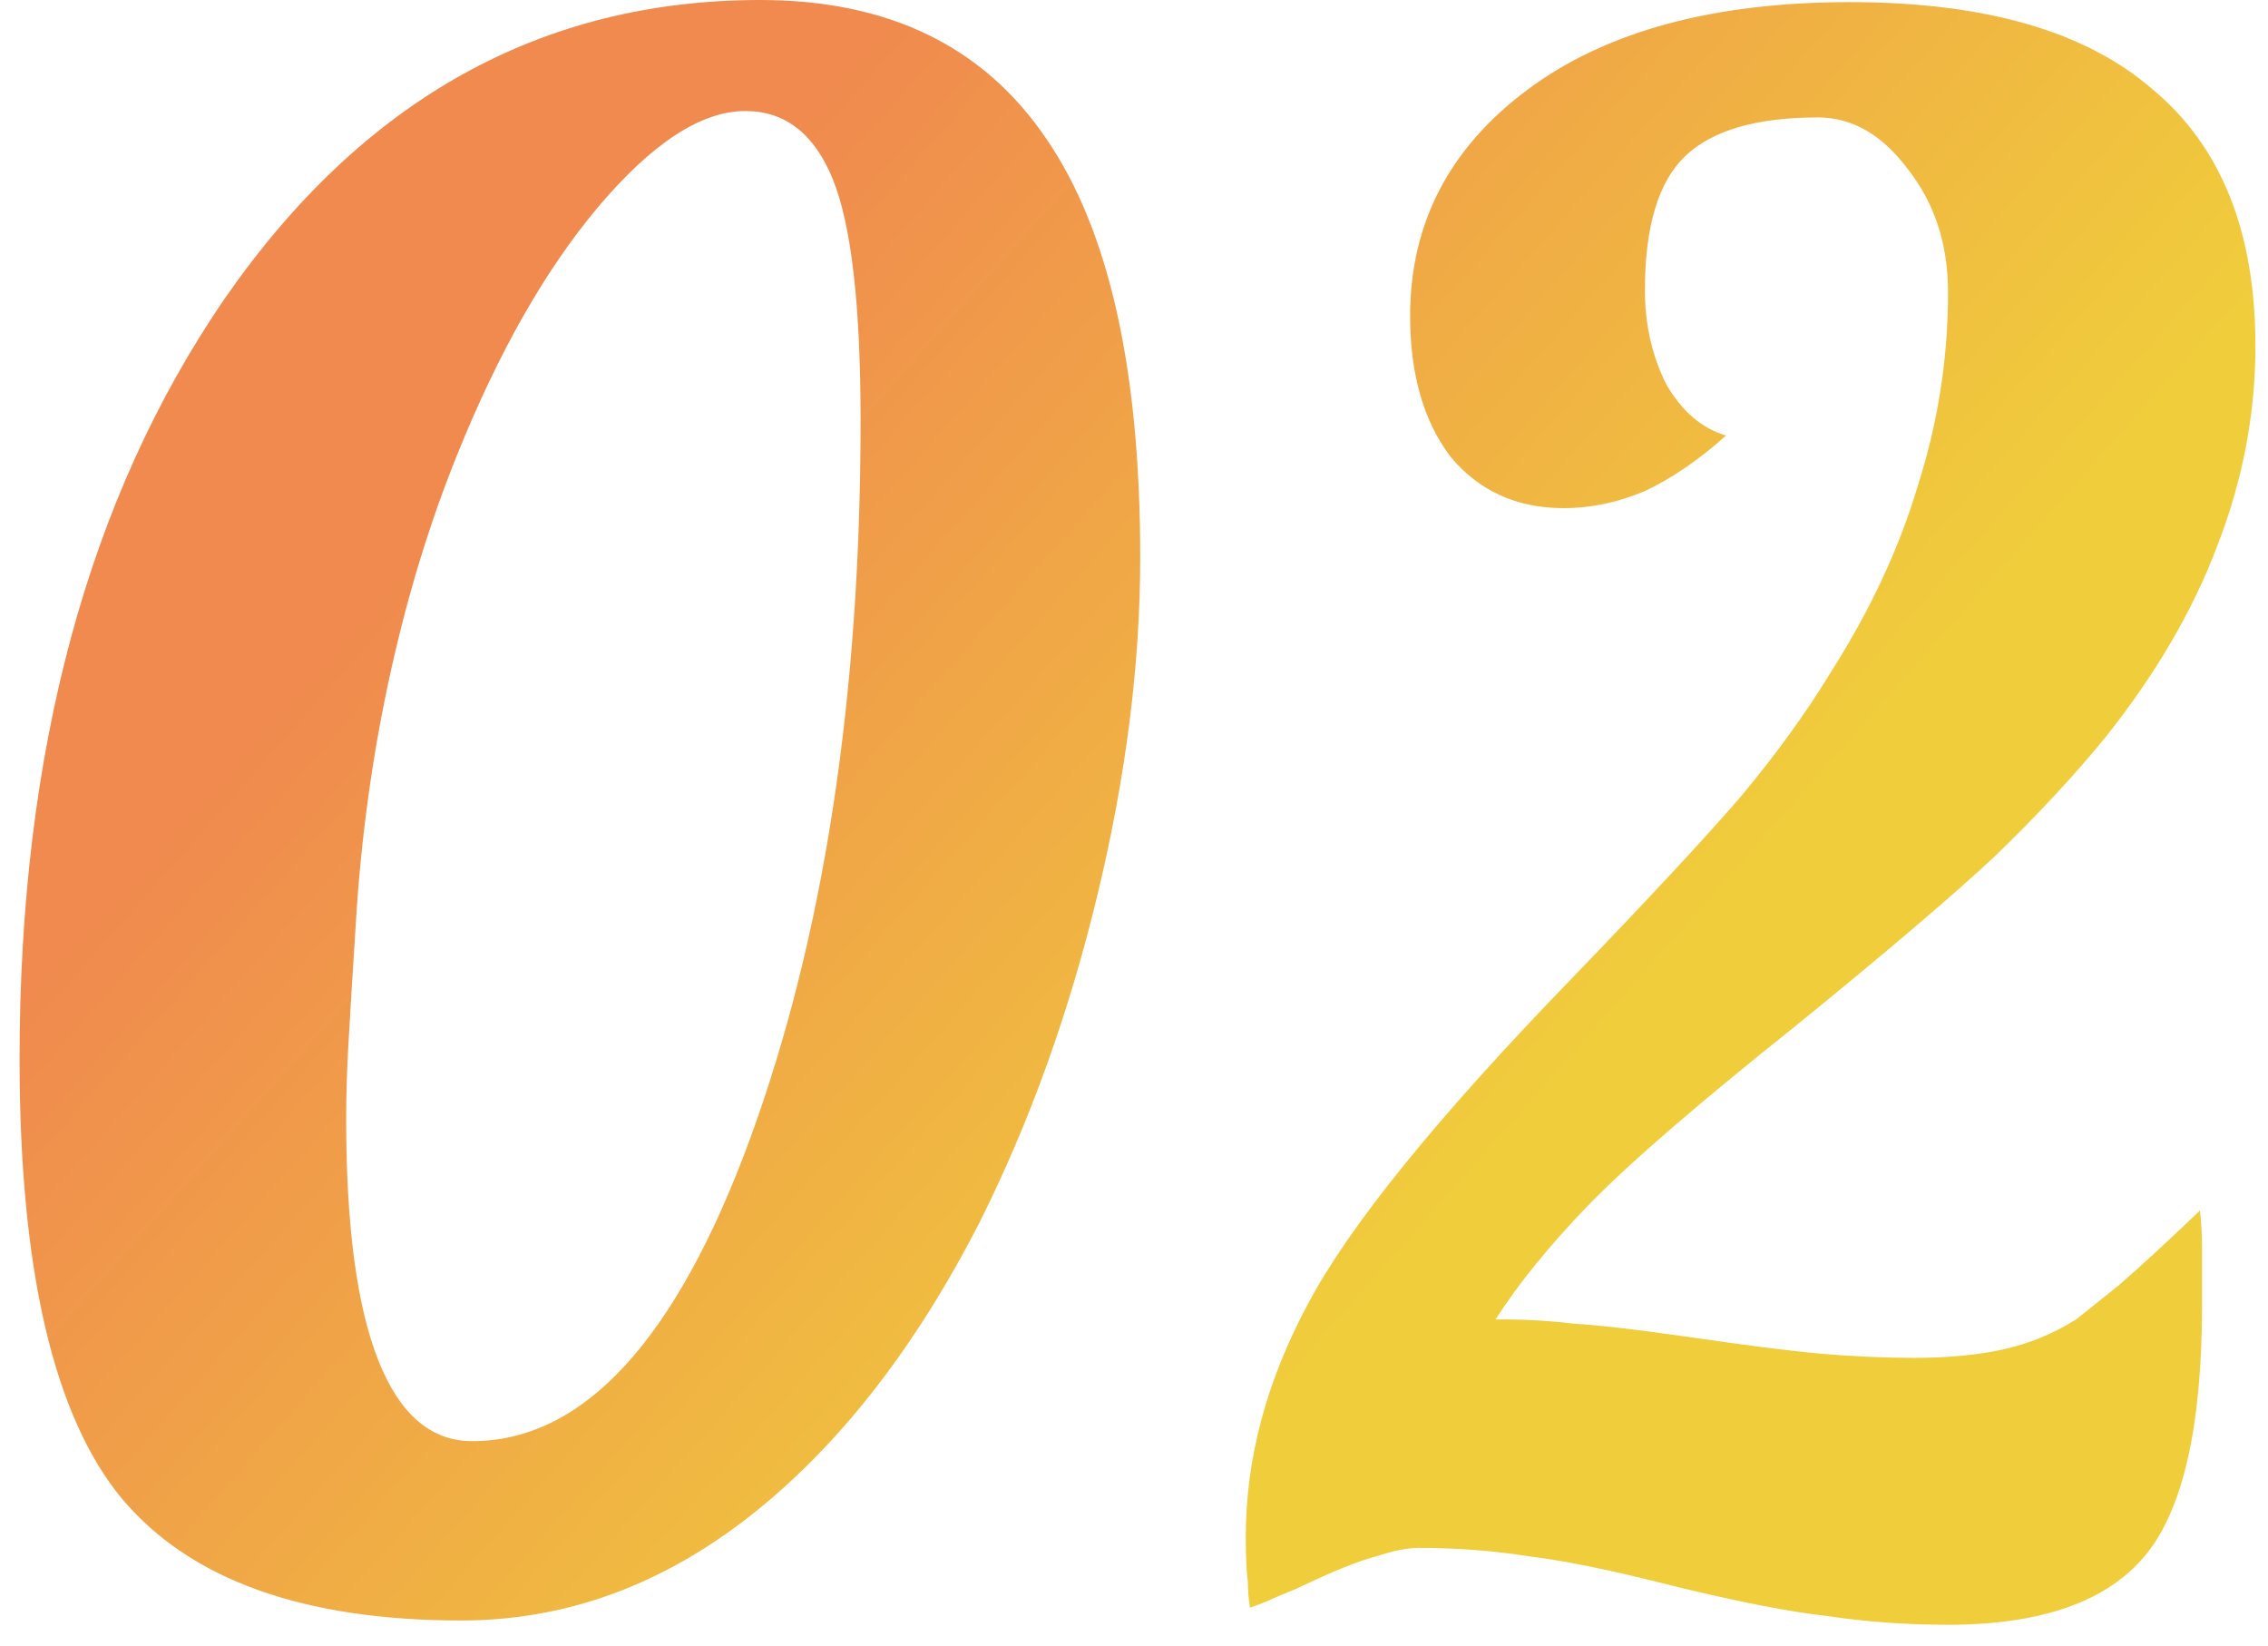
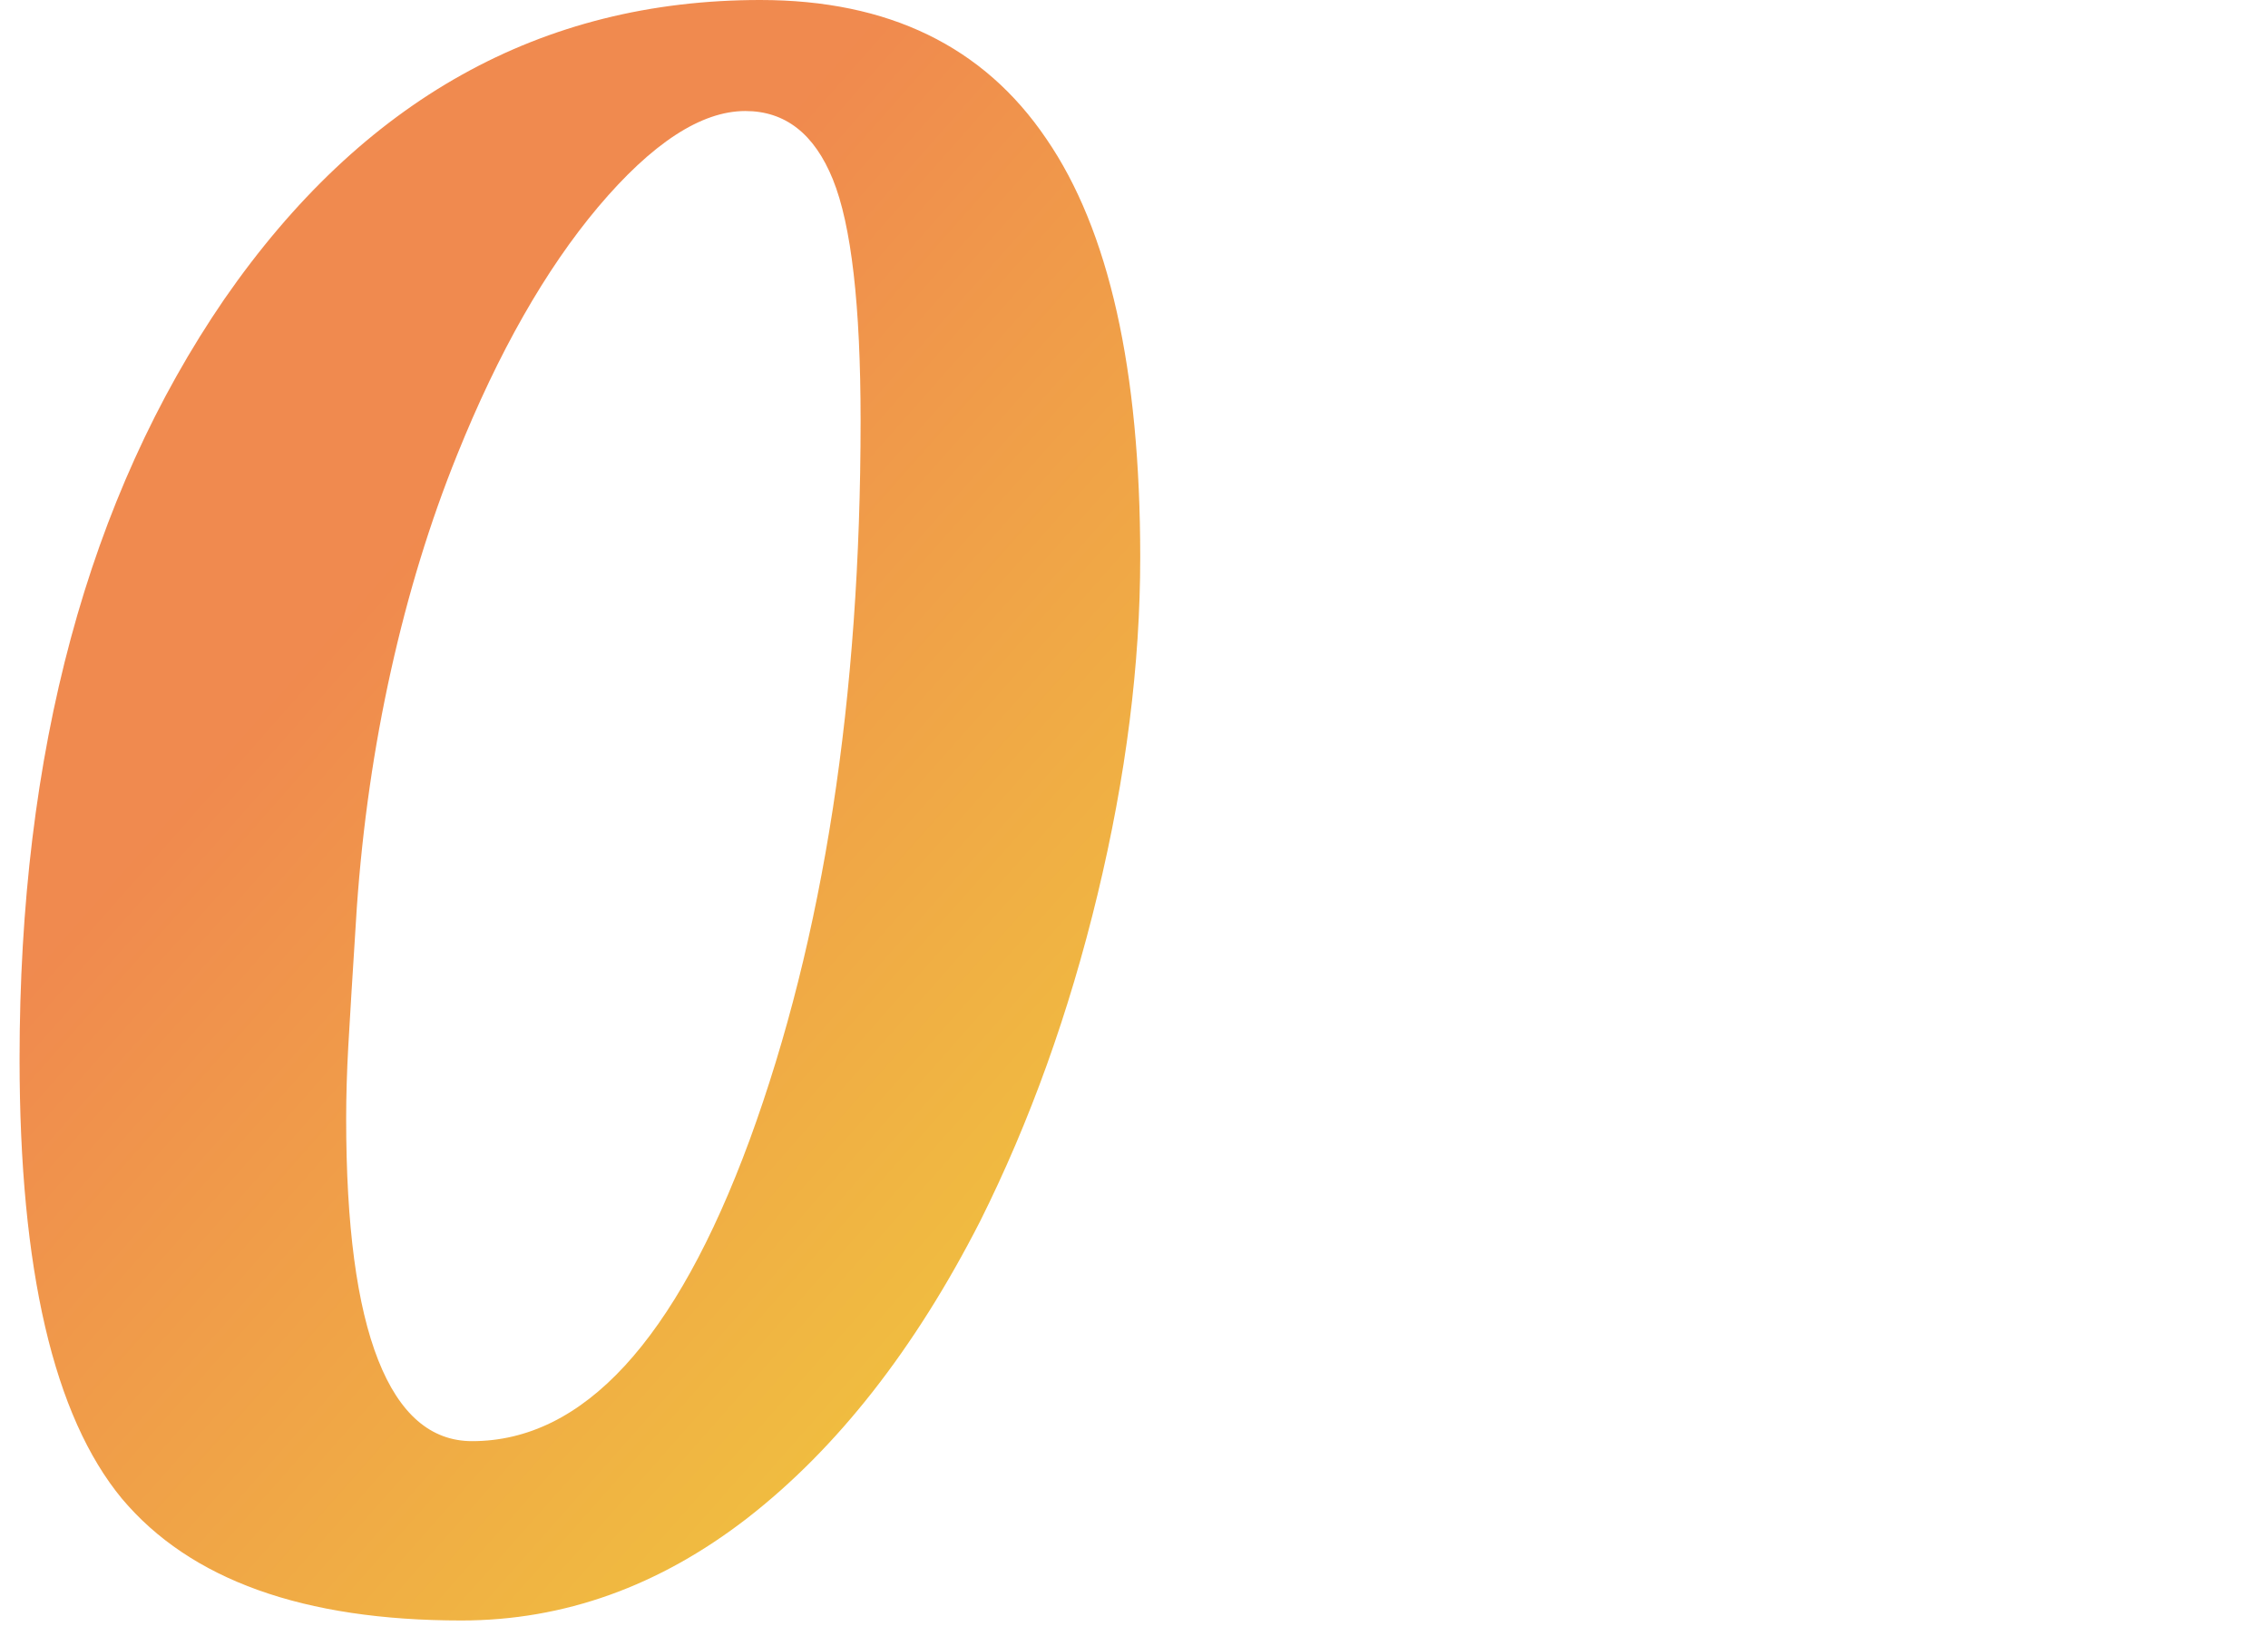
<svg xmlns="http://www.w3.org/2000/svg" width="51" height="37" viewBox="0 0 51 37" fill="none">
-   <path d="M40.349 23.088C38.141 24.848 36.589 26.192 35.693 27.12C34.829 28.016 34.141 28.864 33.629 29.664H33.869C34.349 29.664 34.861 29.696 35.405 29.76C35.949 29.792 36.781 29.888 37.901 30.048C39.213 30.24 40.221 30.368 40.925 30.432C41.661 30.496 42.365 30.528 43.037 30.528C43.805 30.528 44.477 30.464 45.053 30.336C45.629 30.208 46.173 29.984 46.685 29.664C46.845 29.536 47.165 29.28 47.645 28.896C48.125 28.48 48.733 27.92 49.469 27.216C49.501 27.472 49.517 27.76 49.517 28.08C49.517 28.368 49.517 28.784 49.517 29.328C49.517 32.08 49.085 33.968 48.221 34.992C47.357 36.016 45.885 36.528 43.805 36.528C42.877 36.528 41.981 36.464 41.117 36.336C40.253 36.24 39.101 36.016 37.661 35.664C36.285 35.312 35.197 35.088 34.397 34.992C33.597 34.864 32.765 34.8 31.901 34.8C31.645 34.8 31.325 34.864 30.941 34.992C30.557 35.088 29.965 35.328 29.165 35.712C28.845 35.84 28.621 35.936 28.493 36C28.333 36.064 28.205 36.112 28.109 36.144C28.077 35.952 28.061 35.76 28.061 35.568C28.029 35.344 28.013 35.008 28.013 34.56C28.013 32.8 28.477 31.056 29.405 29.328C30.333 27.568 32.317 25.12 35.357 21.984C37.085 20.192 38.349 18.832 39.149 17.904C39.949 16.944 40.621 16.016 41.165 15.12C42.061 13.712 42.717 12.304 43.133 10.896C43.581 9.488 43.805 8.048 43.805 6.576C43.805 5.488 43.501 4.56 42.893 3.792C42.317 3.024 41.645 2.64 40.877 2.64C39.501 2.64 38.509 2.928 37.901 3.504C37.293 4.08 36.989 5.088 36.989 6.528C36.989 7.296 37.149 8 37.469 8.64C37.821 9.248 38.269 9.632 38.813 9.792C38.205 10.336 37.597 10.752 36.989 11.04C36.381 11.296 35.773 11.424 35.165 11.424C34.109 11.424 33.261 11.04 32.621 10.272C32.013 9.472 31.709 8.416 31.709 7.104C31.709 5.024 32.589 3.328 34.349 2.016C36.109 0.704 38.525 0.048 41.597 0.048C44.637 0.048 46.909 0.704 48.413 2.016C49.949 3.296 50.717 5.216 50.717 7.776C50.717 9.312 50.429 10.816 49.853 12.288C49.309 13.728 48.477 15.152 47.357 16.56C46.653 17.424 45.821 18.32 44.861 19.248C43.901 20.144 42.397 21.424 40.349 23.088Z" fill="url(#paint0_linear_1048_62)" fill-opacity="0.91" />
  <path d="M10.376 36.432C6.824 36.432 4.28 35.52 2.744 33.696C1.208 31.84 0.44 28.544 0.44 23.808C0.44 16.896 1.976 11.2 5.048 6.72C8.152 2.24 12.168 0 17.096 0C19.976 0 22.12 1.04 23.528 3.12C24.936 5.168 25.64 8.304 25.64 12.528C25.64 14.928 25.32 17.456 24.68 20.112C24.04 22.768 23.16 25.216 22.04 27.456C20.568 30.336 18.824 32.56 16.808 34.128C14.824 35.664 12.68 36.432 10.376 36.432ZM16.76 2.496C15.768 2.496 14.664 3.216 13.448 4.656C12.264 6.064 11.208 7.92 10.28 10.224C9.672 11.728 9.176 13.344 8.792 15.072C8.408 16.8 8.152 18.576 8.024 20.4C7.928 21.904 7.864 22.944 7.832 23.52C7.8 24.096 7.784 24.64 7.784 25.152C7.784 27.552 8.024 29.36 8.504 30.576C8.984 31.792 9.688 32.4 10.616 32.4C13.112 32.4 15.192 30.144 16.856 25.632C18.52 21.088 19.352 15.696 19.352 9.456C19.352 6.864 19.144 5.056 18.728 4.032C18.312 3.008 17.656 2.496 16.76 2.496Z" fill="url(#paint1_linear_1048_62)" fill-opacity="0.91" />
  <defs>
    <linearGradient id="paint0_linear_1048_62" x1="15.667" y1="5" x2="36.138" y2="23.1" gradientUnits="userSpaceOnUse">
      <stop stop-color="#EF7E3D" />
      <stop offset="1" stop-color="#EEC828" />
    </linearGradient>
    <linearGradient id="paint1_linear_1048_62" x1="15.667" y1="5" x2="36.138" y2="23.1" gradientUnits="userSpaceOnUse">
      <stop stop-color="#EF7E3D" />
      <stop offset="1" stop-color="#EEC828" />
    </linearGradient>
  </defs>
</svg>